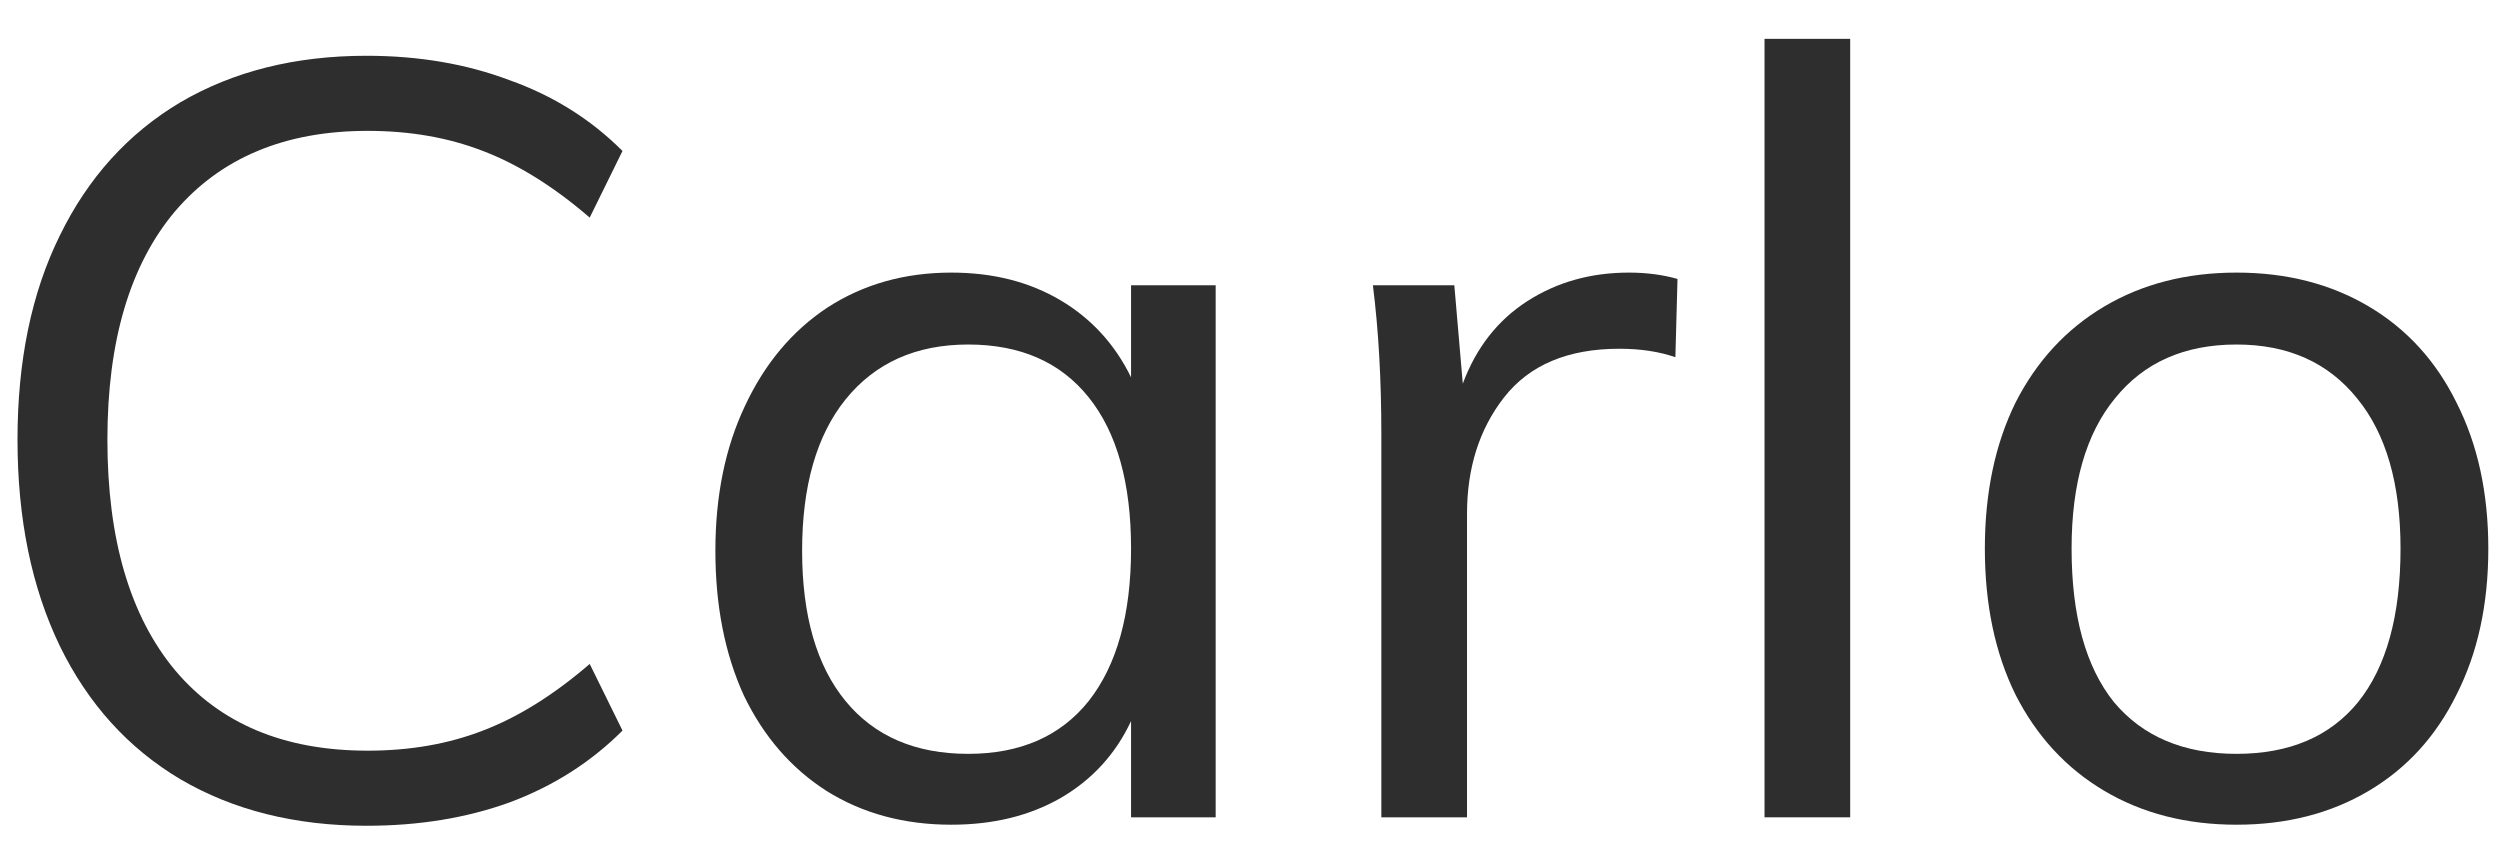
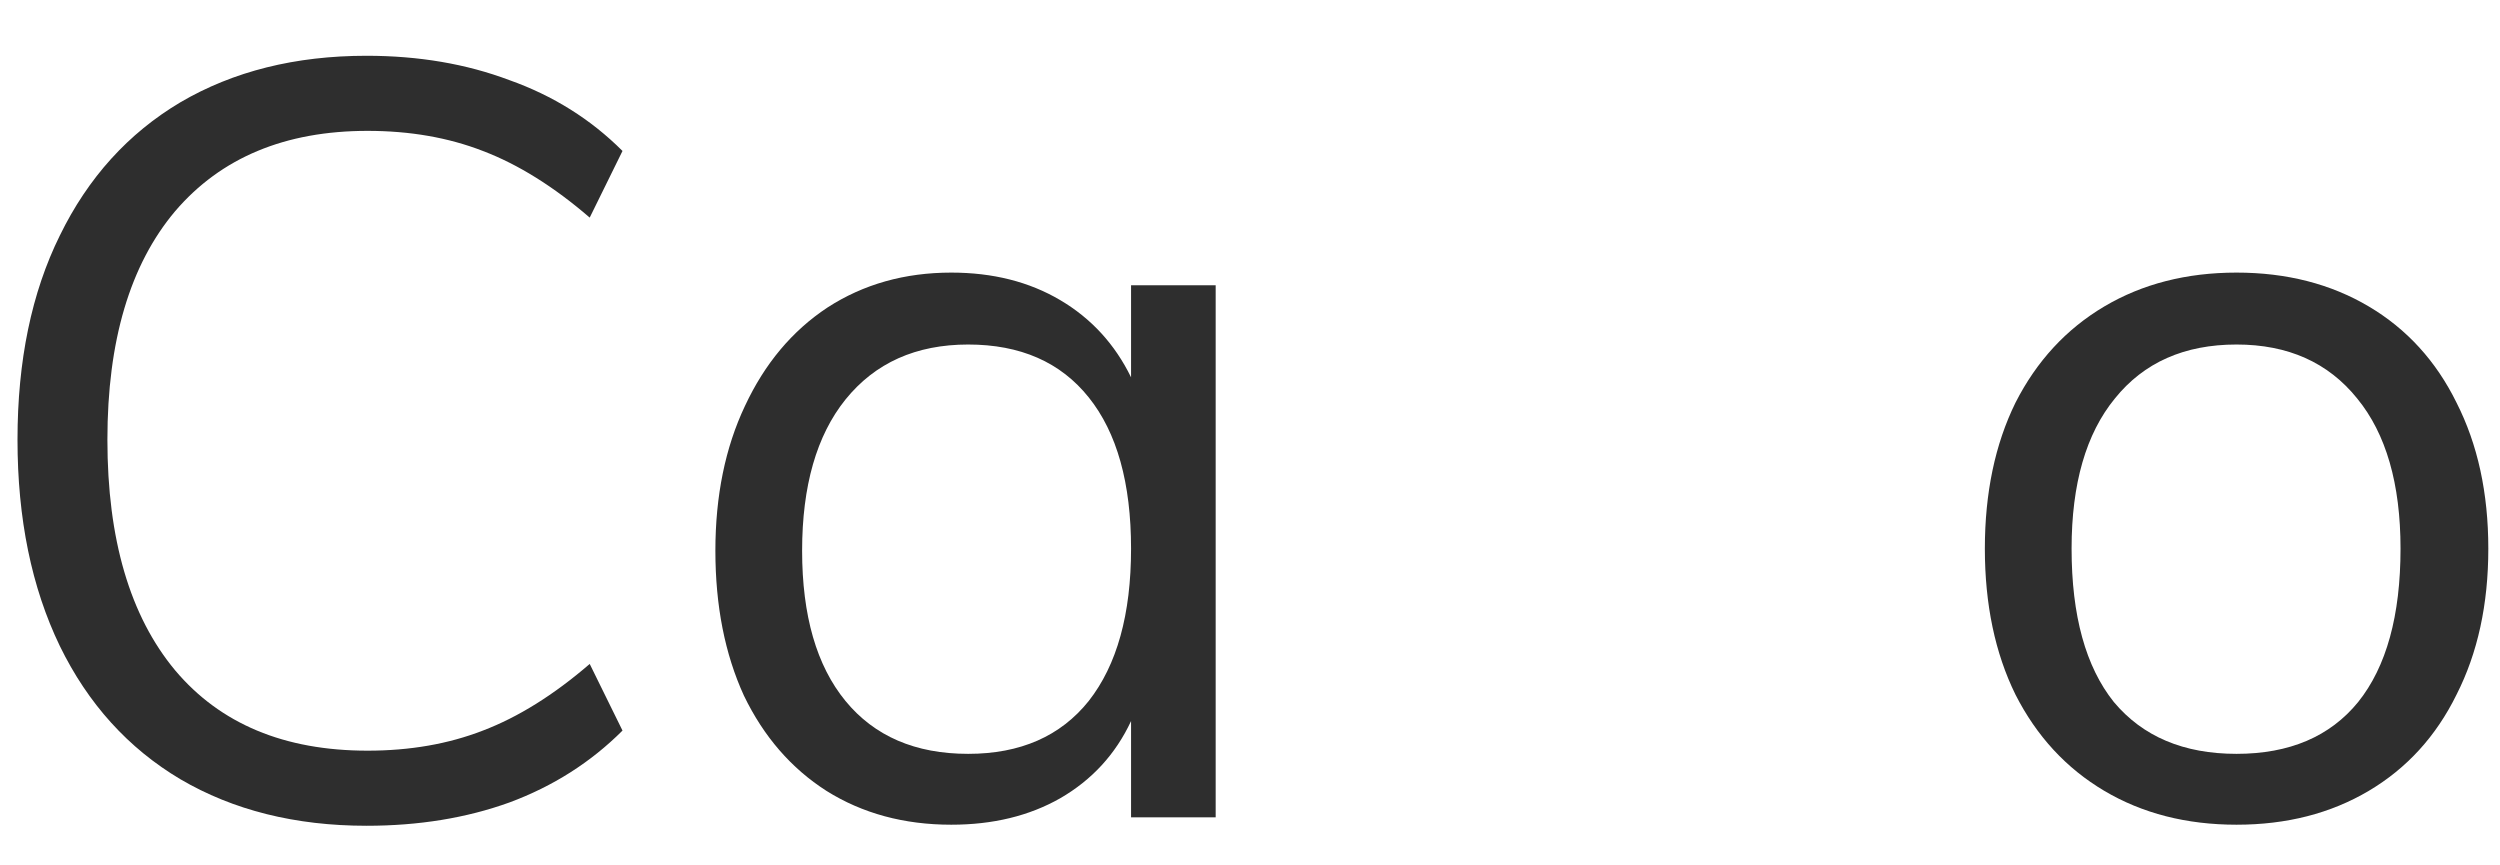
<svg xmlns="http://www.w3.org/2000/svg" width="52" height="18" viewBox="0 0 52 18" fill="none">
  <path d="M7.624 17.176C6.143 17.176 4.852 16.853 3.752 16.208C2.667 15.563 1.831 14.639 1.244 13.436C0.657 12.219 0.364 10.789 0.364 9.146C0.364 7.503 0.657 6.088 1.244 4.9C1.831 3.697 2.667 2.773 3.752 2.128C4.852 1.483 6.143 1.16 7.624 1.16C8.709 1.16 9.699 1.329 10.594 1.666C11.503 1.989 12.288 2.48 12.948 3.14L12.266 4.526C11.518 3.881 10.777 3.419 10.044 3.14C9.325 2.861 8.526 2.722 7.646 2.722C5.93 2.722 4.595 3.279 3.642 4.394C2.703 5.509 2.234 7.093 2.234 9.146C2.234 11.214 2.703 12.813 3.642 13.942C4.581 15.057 5.915 15.614 7.646 15.614C8.526 15.614 9.325 15.475 10.044 15.196C10.777 14.917 11.518 14.455 12.266 13.81L12.948 15.196C12.288 15.856 11.503 16.355 10.594 16.692C9.699 17.015 8.709 17.176 7.624 17.176Z" fill="#2E2E2E" />
  <path d="M25.286 5.934V17H23.526V14.998C23.204 15.687 22.712 16.223 22.052 16.604C21.407 16.971 20.652 17.154 19.786 17.154C18.804 17.154 17.938 16.919 17.19 16.45C16.457 15.981 15.885 15.321 15.474 14.47C15.078 13.605 14.88 12.6 14.88 11.456C14.88 10.312 15.086 9.307 15.496 8.442C15.907 7.562 16.479 6.88 17.212 6.396C17.96 5.912 18.818 5.67 19.786 5.67C20.652 5.67 21.407 5.861 22.052 6.242C22.698 6.623 23.189 7.159 23.526 7.848V5.934H25.286ZM20.138 15.68C21.224 15.68 22.06 15.313 22.646 14.58C23.233 13.832 23.526 12.776 23.526 11.412C23.526 10.048 23.233 8.999 22.646 8.266C22.06 7.533 21.224 7.166 20.138 7.166C19.053 7.166 18.202 7.547 17.586 8.31C16.985 9.058 16.684 10.107 16.684 11.456C16.684 12.805 16.985 13.847 17.586 14.58C18.188 15.313 19.038 15.68 20.138 15.68Z" fill="#2E2E2E" />
-   <path d="M33.88 5.67C34.246 5.67 34.584 5.714 34.892 5.802L34.848 7.43C34.51 7.313 34.122 7.254 33.682 7.254C32.611 7.254 31.812 7.591 31.284 8.266C30.77 8.926 30.514 9.733 30.514 10.686V17H28.732V9.036C28.732 7.892 28.673 6.858 28.556 5.934H30.25L30.426 7.98C30.704 7.232 31.152 6.66 31.768 6.264C32.384 5.868 33.088 5.67 33.88 5.67Z" fill="#2E2E2E" />
-   <path d="M36.702 17V0.808H38.484V17H36.702Z" fill="#2E2E2E" />
  <path d="M46.52 17.154C45.479 17.154 44.562 16.919 43.77 16.45C42.978 15.981 42.362 15.313 41.922 14.448C41.497 13.583 41.285 12.571 41.285 11.412C41.285 10.253 41.497 9.241 41.922 8.376C42.362 7.511 42.978 6.843 43.77 6.374C44.562 5.905 45.479 5.67 46.52 5.67C47.562 5.67 48.478 5.905 49.27 6.374C50.062 6.843 50.671 7.511 51.096 8.376C51.536 9.241 51.757 10.253 51.757 11.412C51.757 12.571 51.536 13.583 51.096 14.448C50.671 15.313 50.062 15.981 49.27 16.45C48.478 16.919 47.562 17.154 46.52 17.154ZM46.52 15.68C47.62 15.68 48.464 15.321 49.05 14.602C49.637 13.869 49.931 12.805 49.931 11.412C49.931 10.063 49.63 9.021 49.029 8.288C48.427 7.54 47.591 7.166 46.52 7.166C45.435 7.166 44.592 7.54 43.99 8.288C43.389 9.021 43.089 10.063 43.089 11.412C43.089 12.805 43.382 13.869 43.968 14.602C44.57 15.321 45.42 15.68 46.52 15.68Z" fill="#2E2E2E" />
</svg>